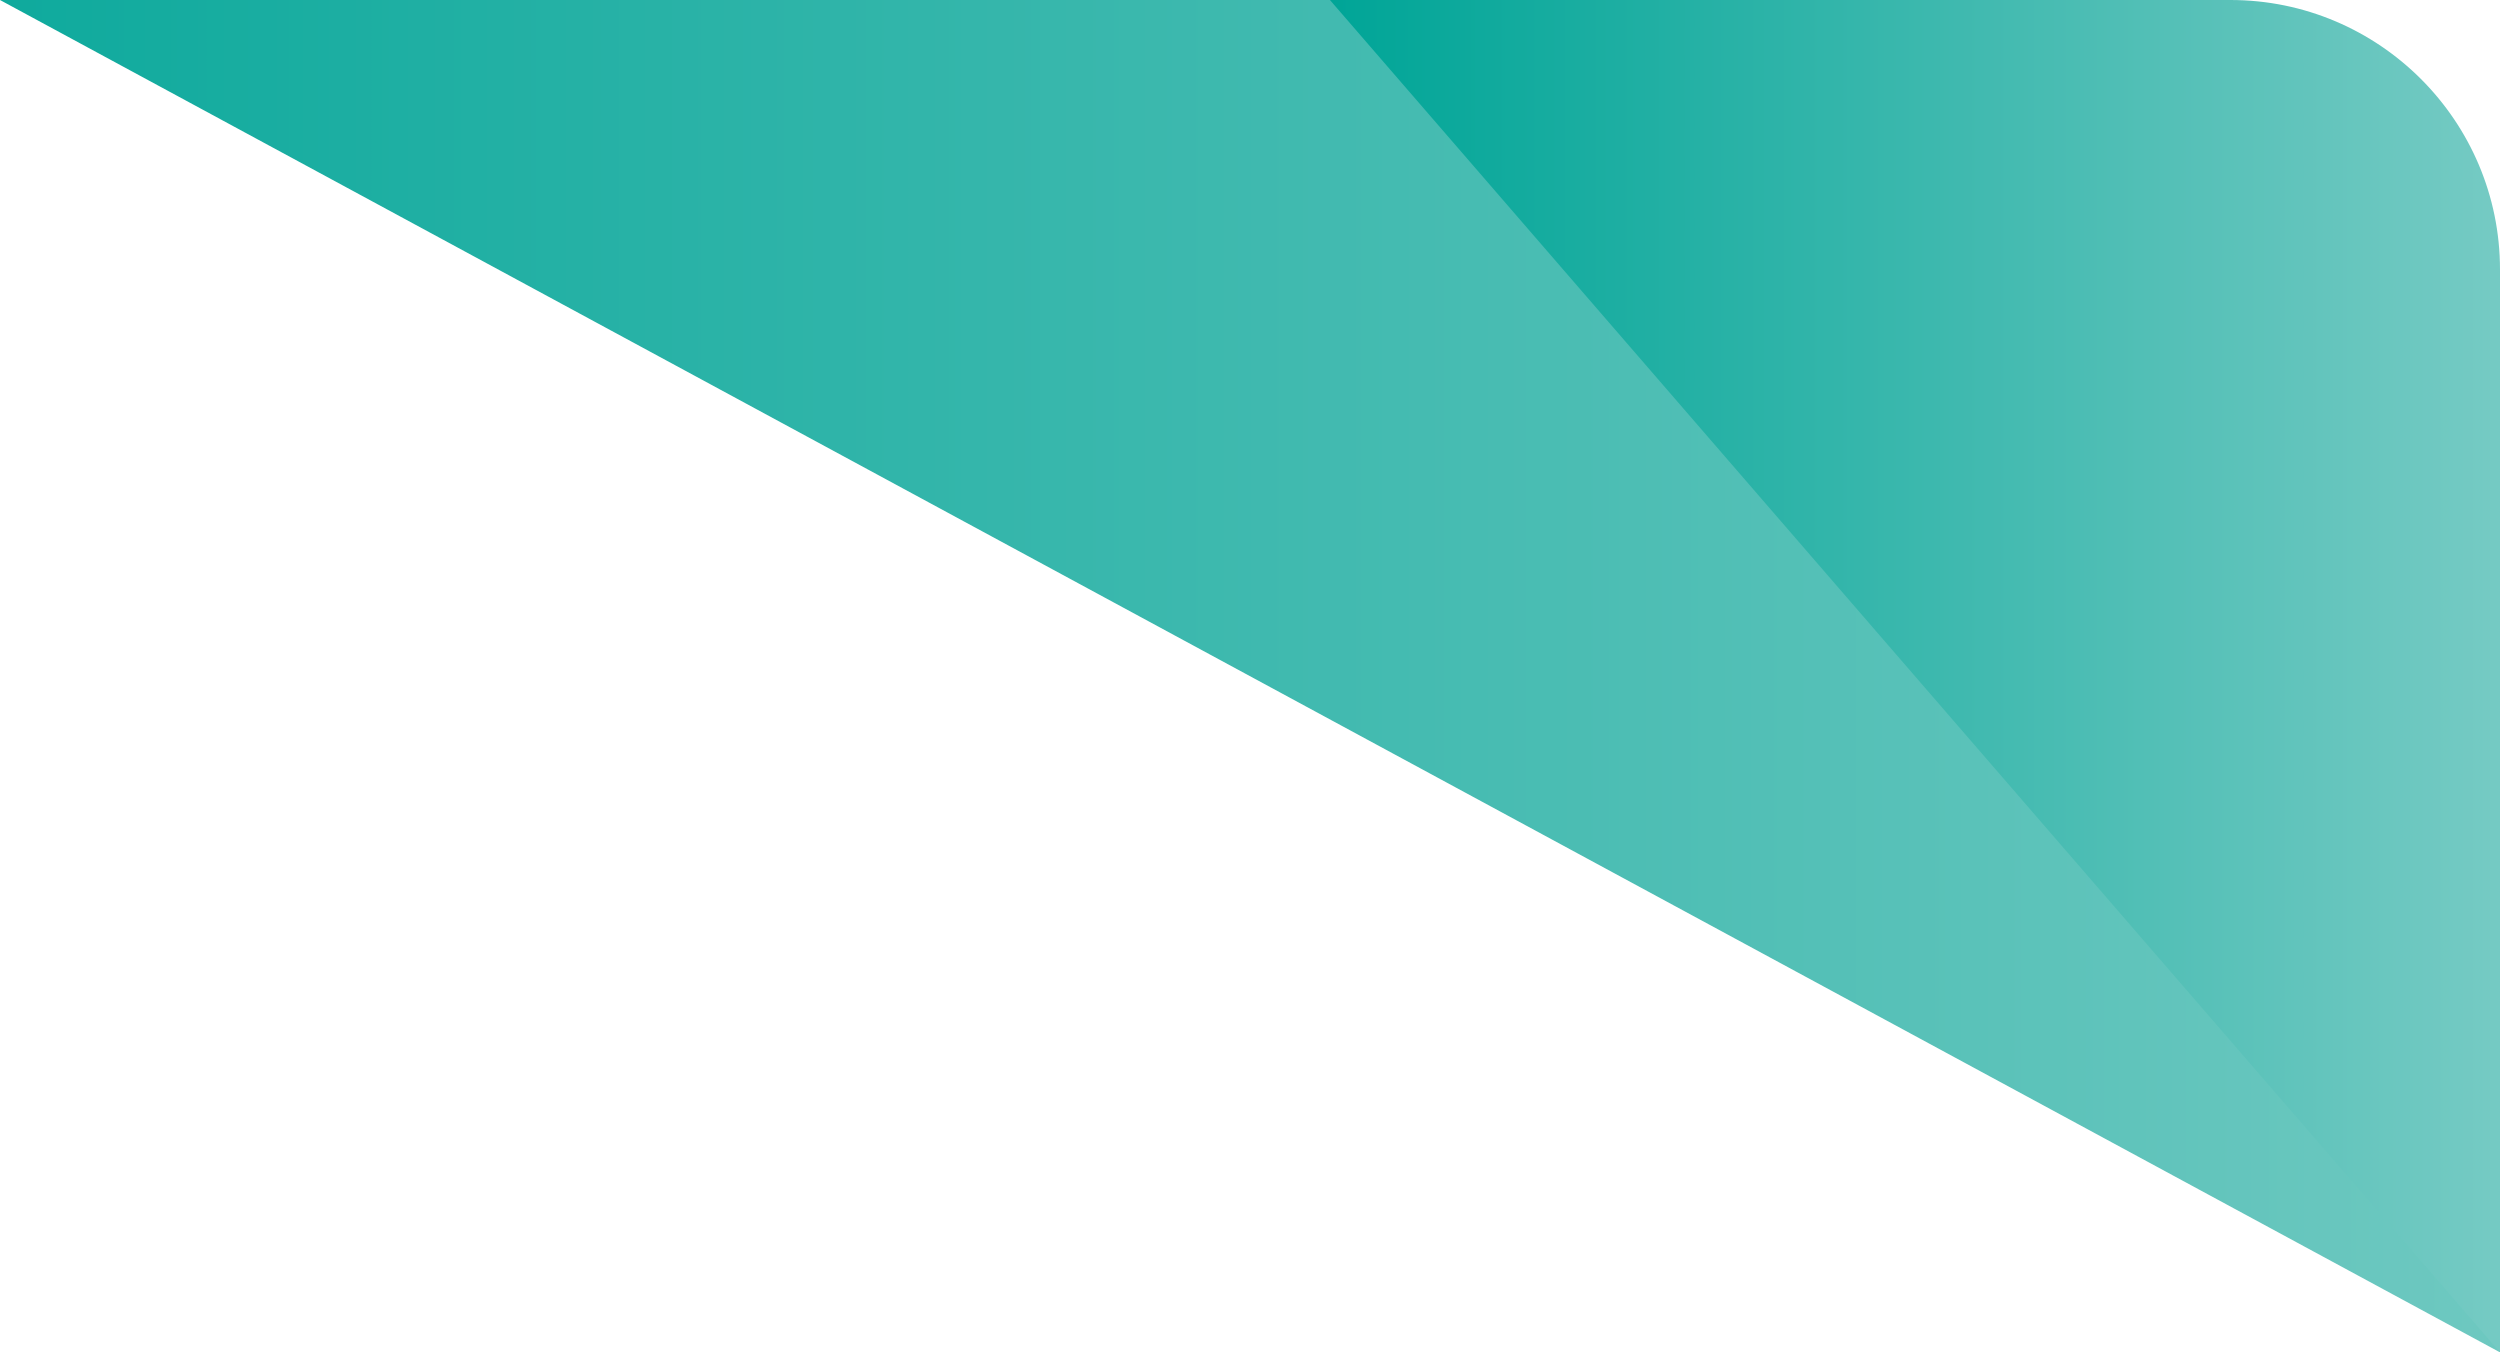
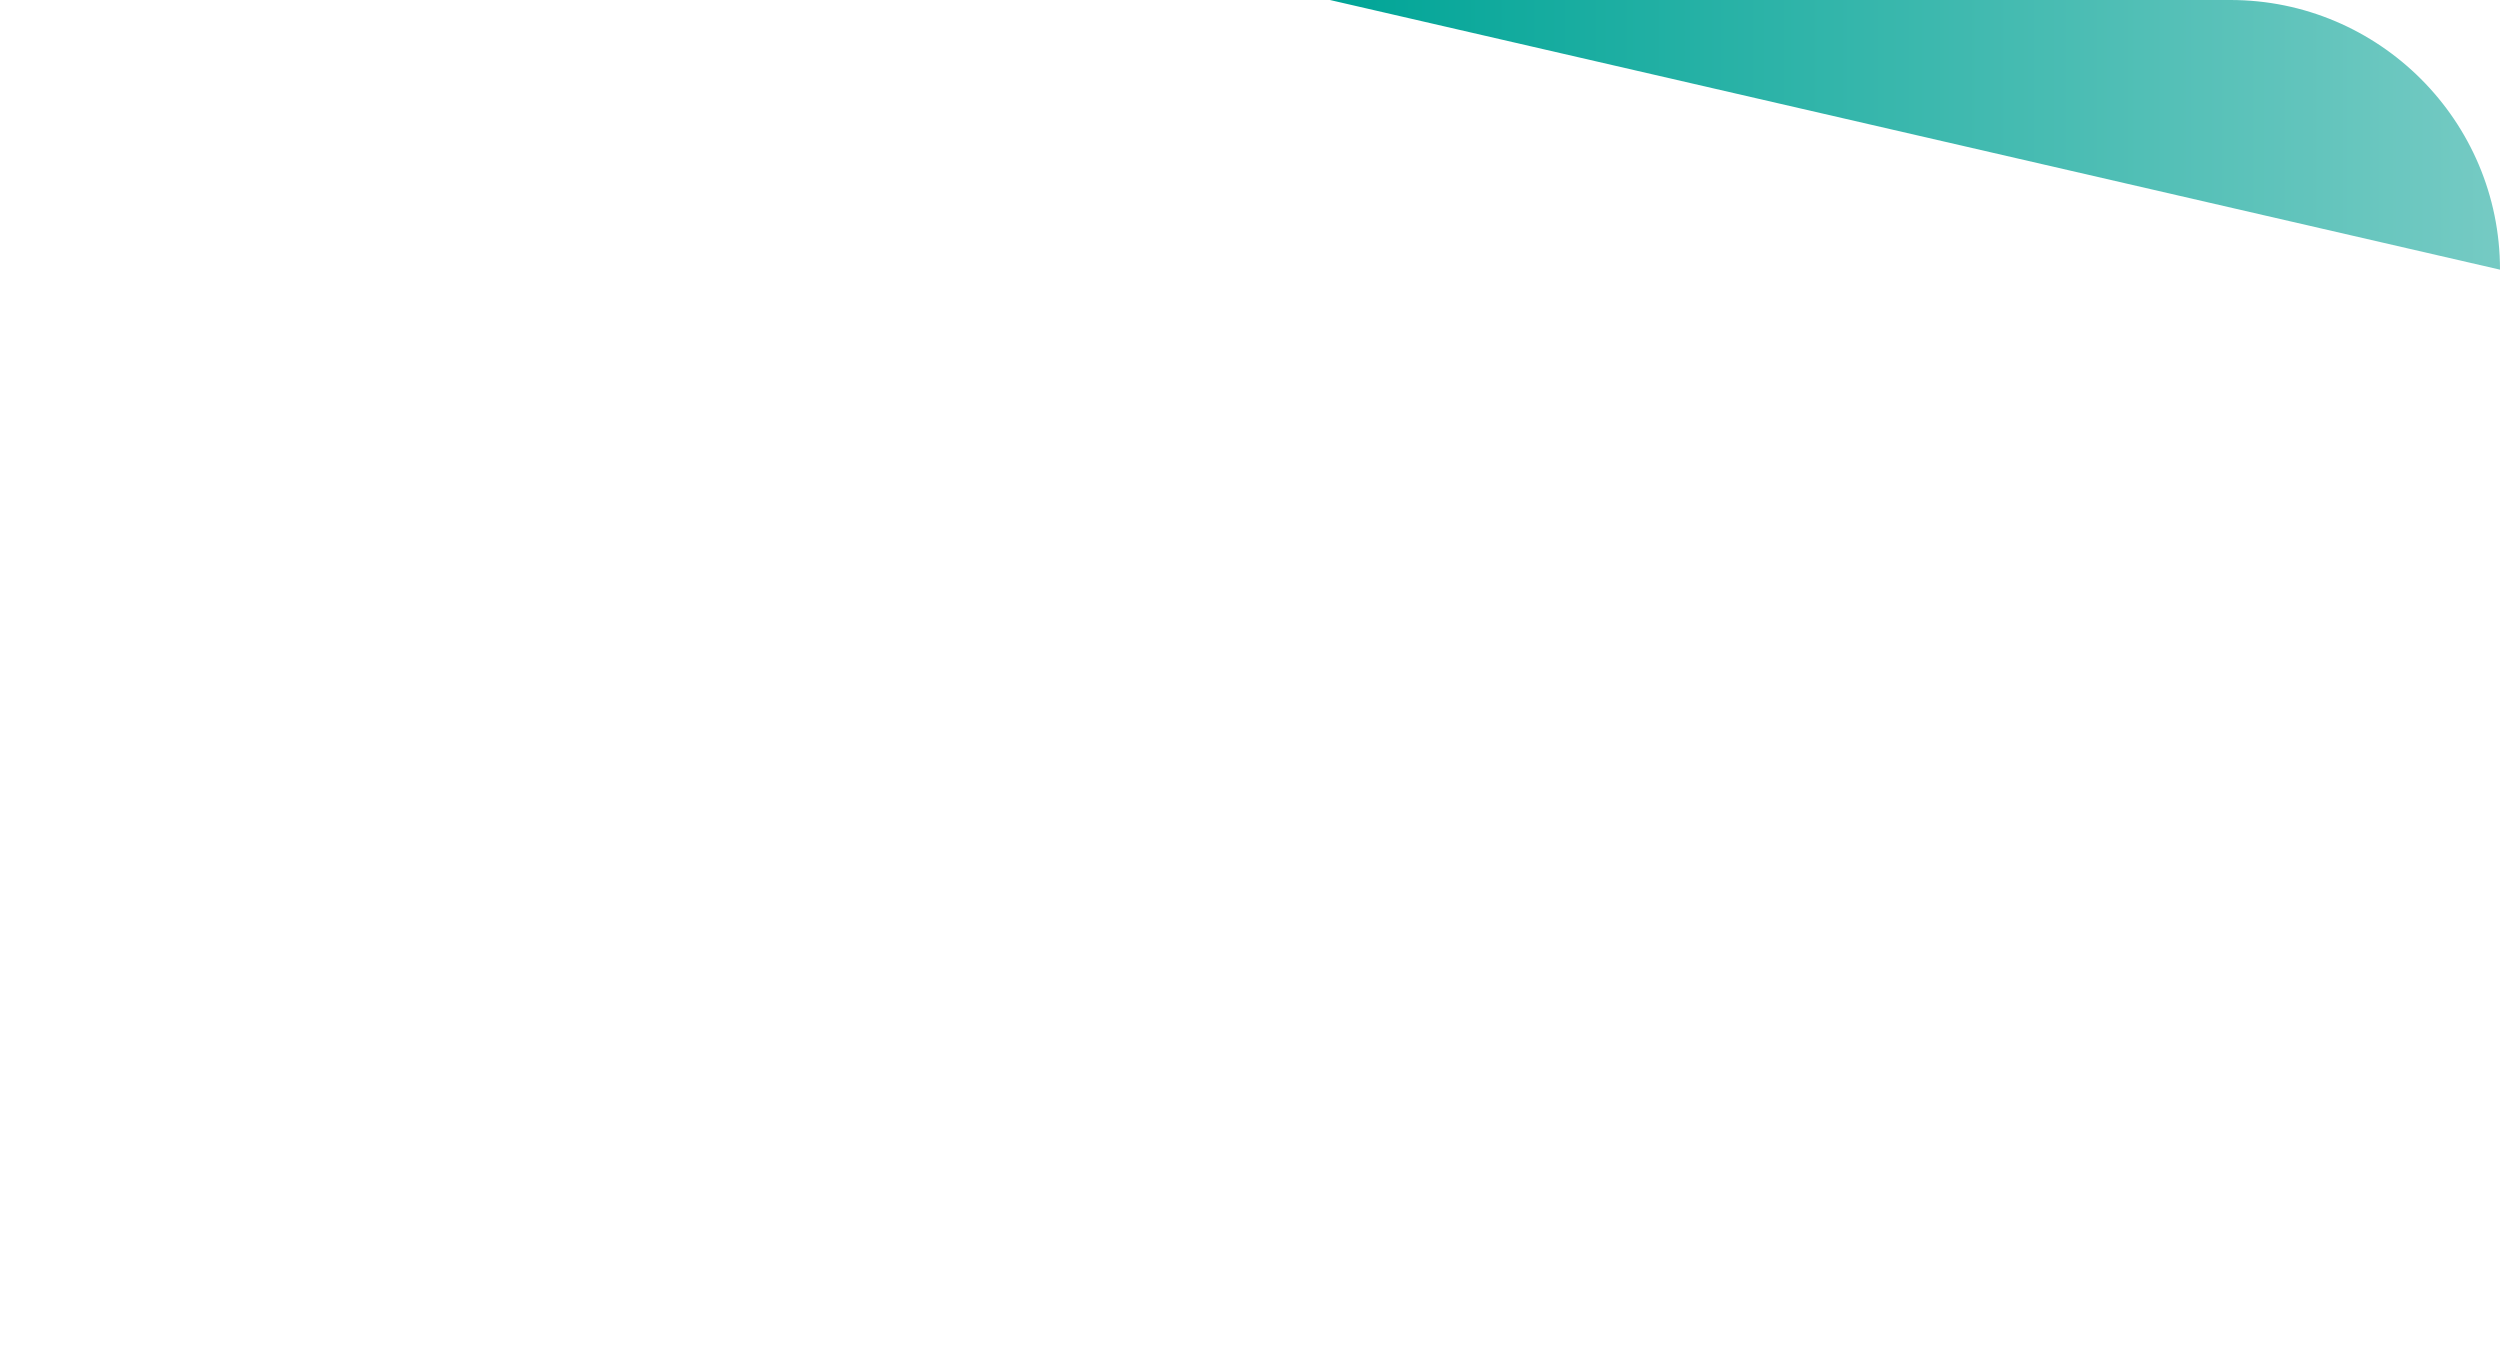
<svg xmlns="http://www.w3.org/2000/svg" id="_レイヤー_2" data-name="レイヤー 2" viewBox="0 0 85.85 46.44">
  <defs>
    <style>
      .cls-1 {
        fill: url(#_名称未設定グラデーション_53);
      }

      .cls-1, .cls-2 {
        stroke-width: 0px;
      }

      .cls-2 {
        fill: url(#_名称未設定グラデーション_57);
      }
    </style>
    <linearGradient id="_名称未設定グラデーション_57" data-name="名称未設定グラデーション 57" x1="0" y1="23.22" x2="85.85" y2="23.22" gradientUnits="userSpaceOnUse">
      <stop offset="0" stop-color="#0faa9d" />
      <stop offset=".99" stop-color="#6dc8c0" />
    </linearGradient>
    <linearGradient id="_名称未設定グラデーション_53" data-name="名称未設定グラデーション 53" x1="45.67" y1="23.22" x2="85.85" y2="23.22" gradientUnits="userSpaceOnUse">
      <stop offset="0" stop-color="#00a597" />
      <stop offset=".99" stop-color="#74cac3" />
    </linearGradient>
  </defs>
  <g id="_レイヤー_1-2" data-name="レイヤー 1">
    <g>
-       <path class="cls-2" d="m0,0h74.51c6.27,0,11.34,5.08,11.34,11.34v35.1" />
-       <path class="cls-1" d="m45.67,0h30.92c5.11,0,9.26,4.15,9.26,9.26v37.18" />
+       <path class="cls-1" d="m45.67,0h30.92c5.11,0,9.26,4.15,9.26,9.26" />
    </g>
  </g>
</svg>